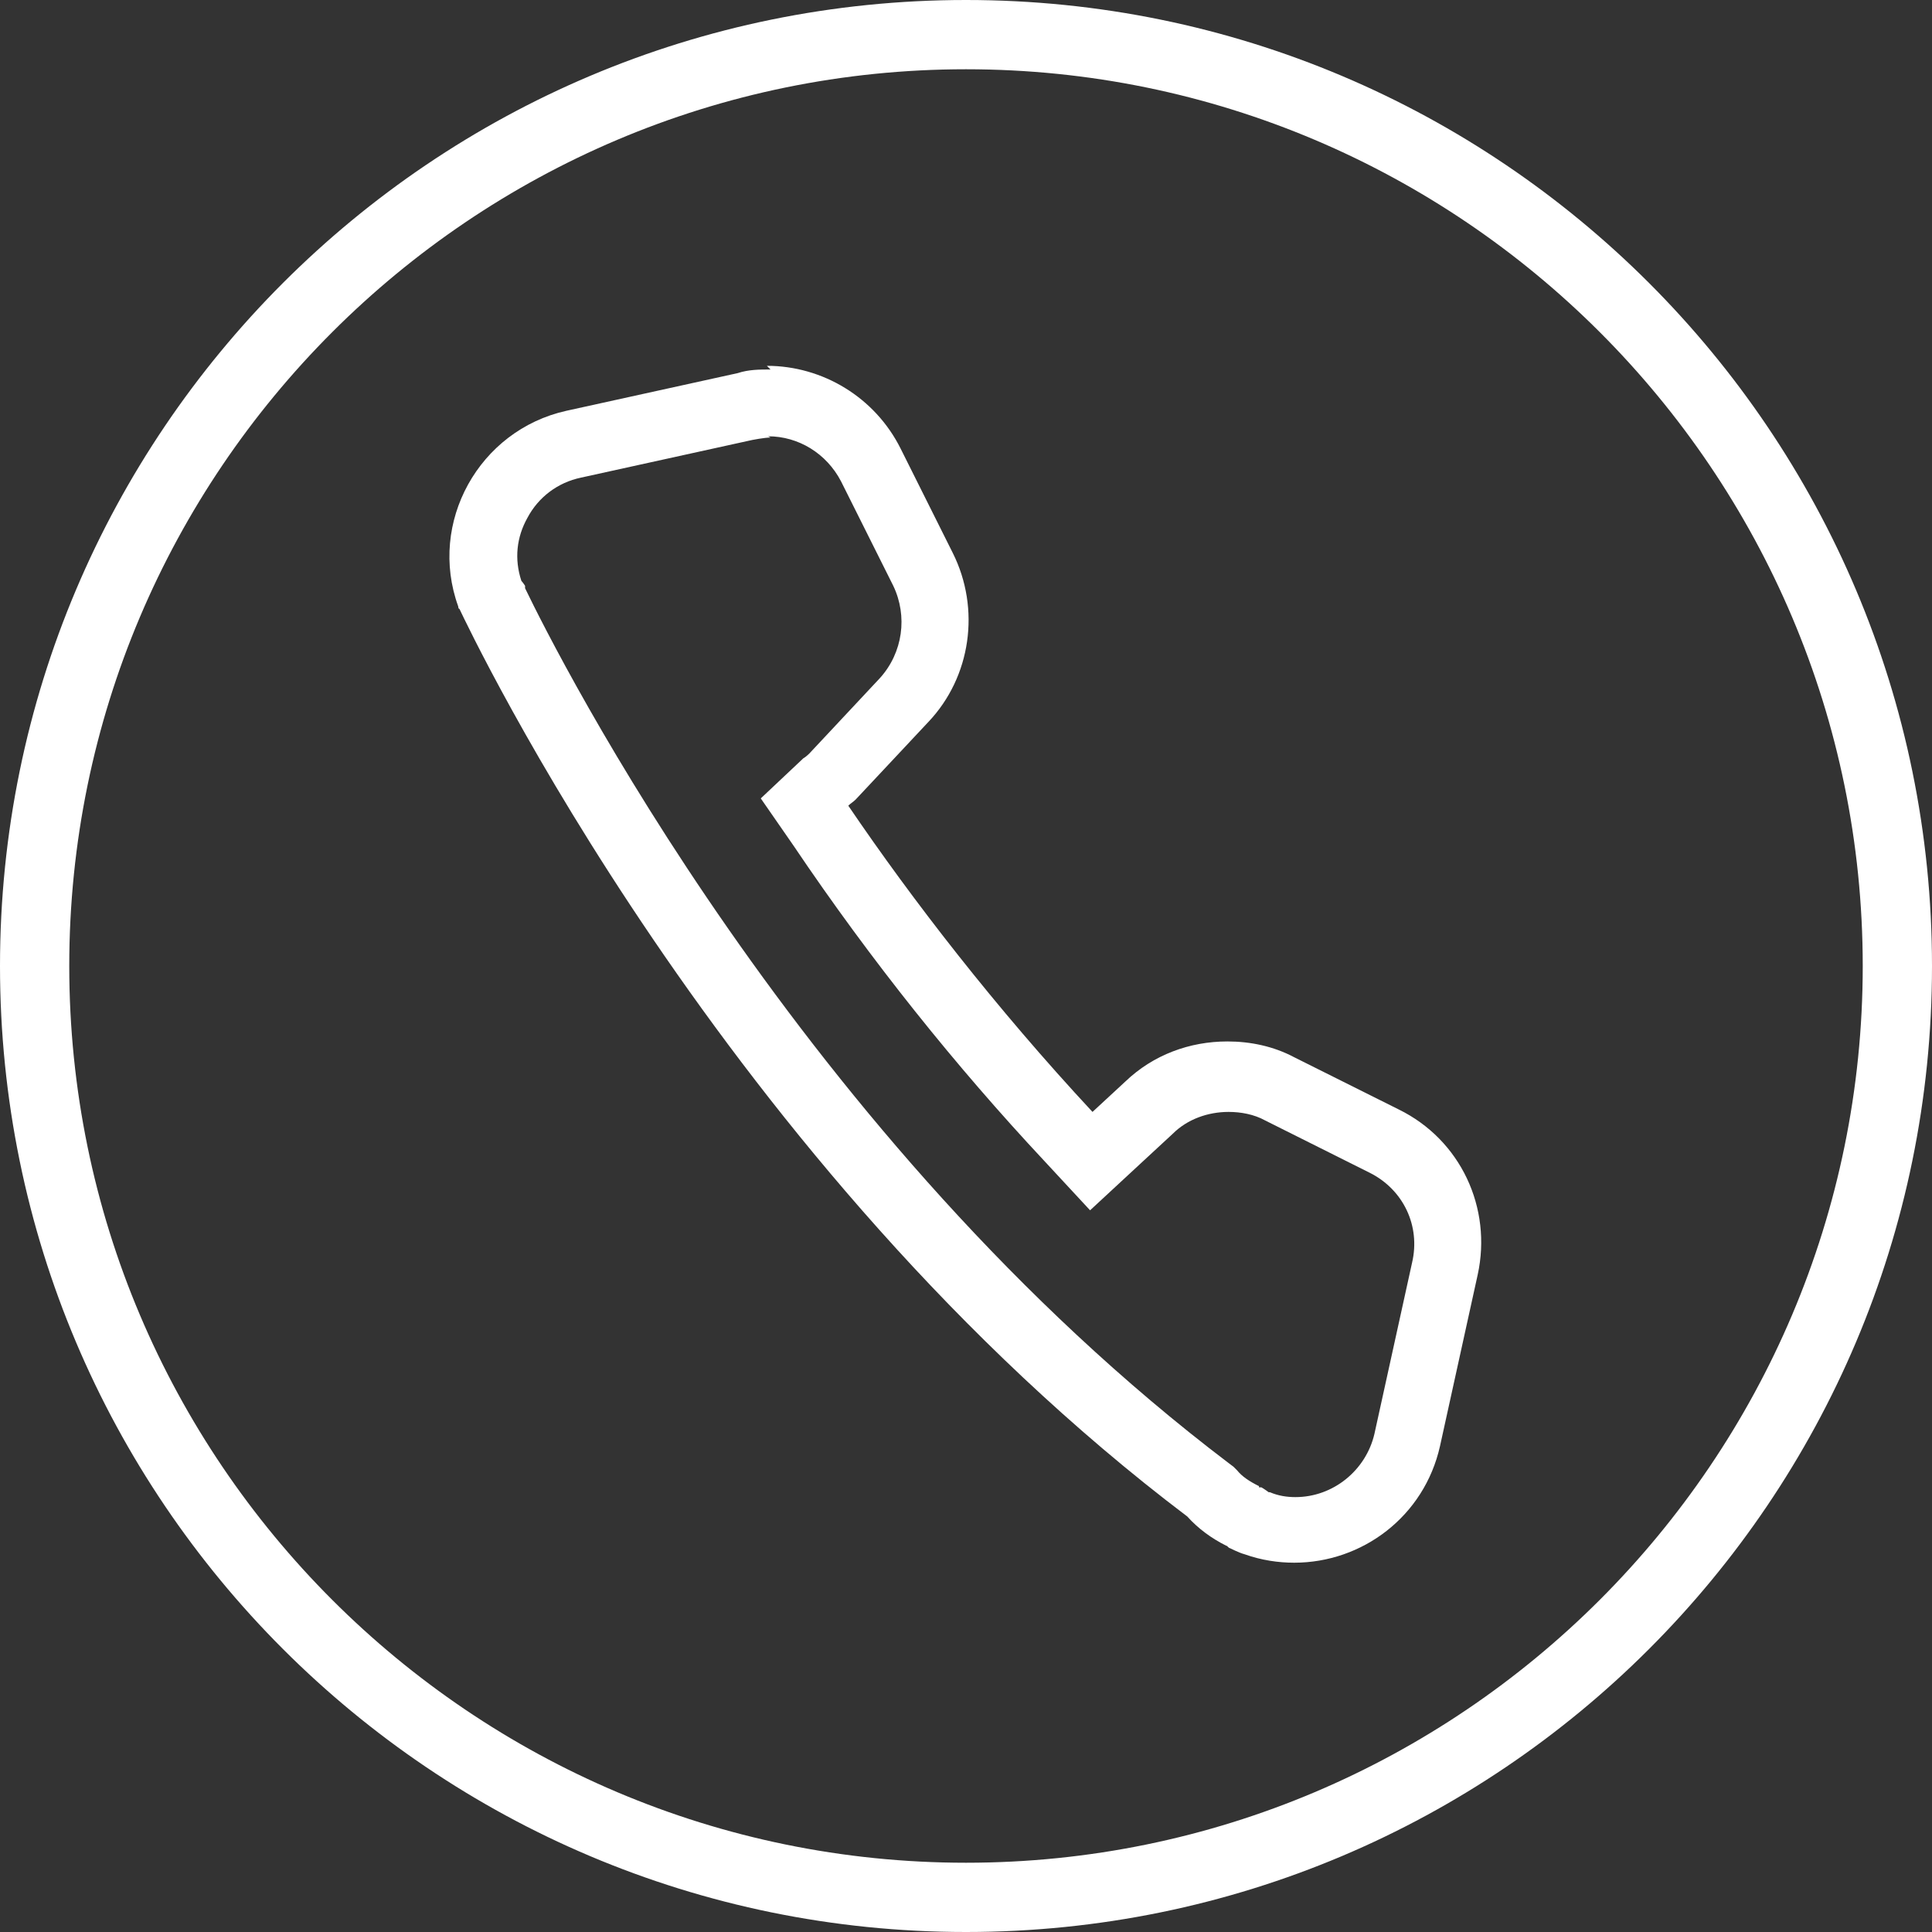
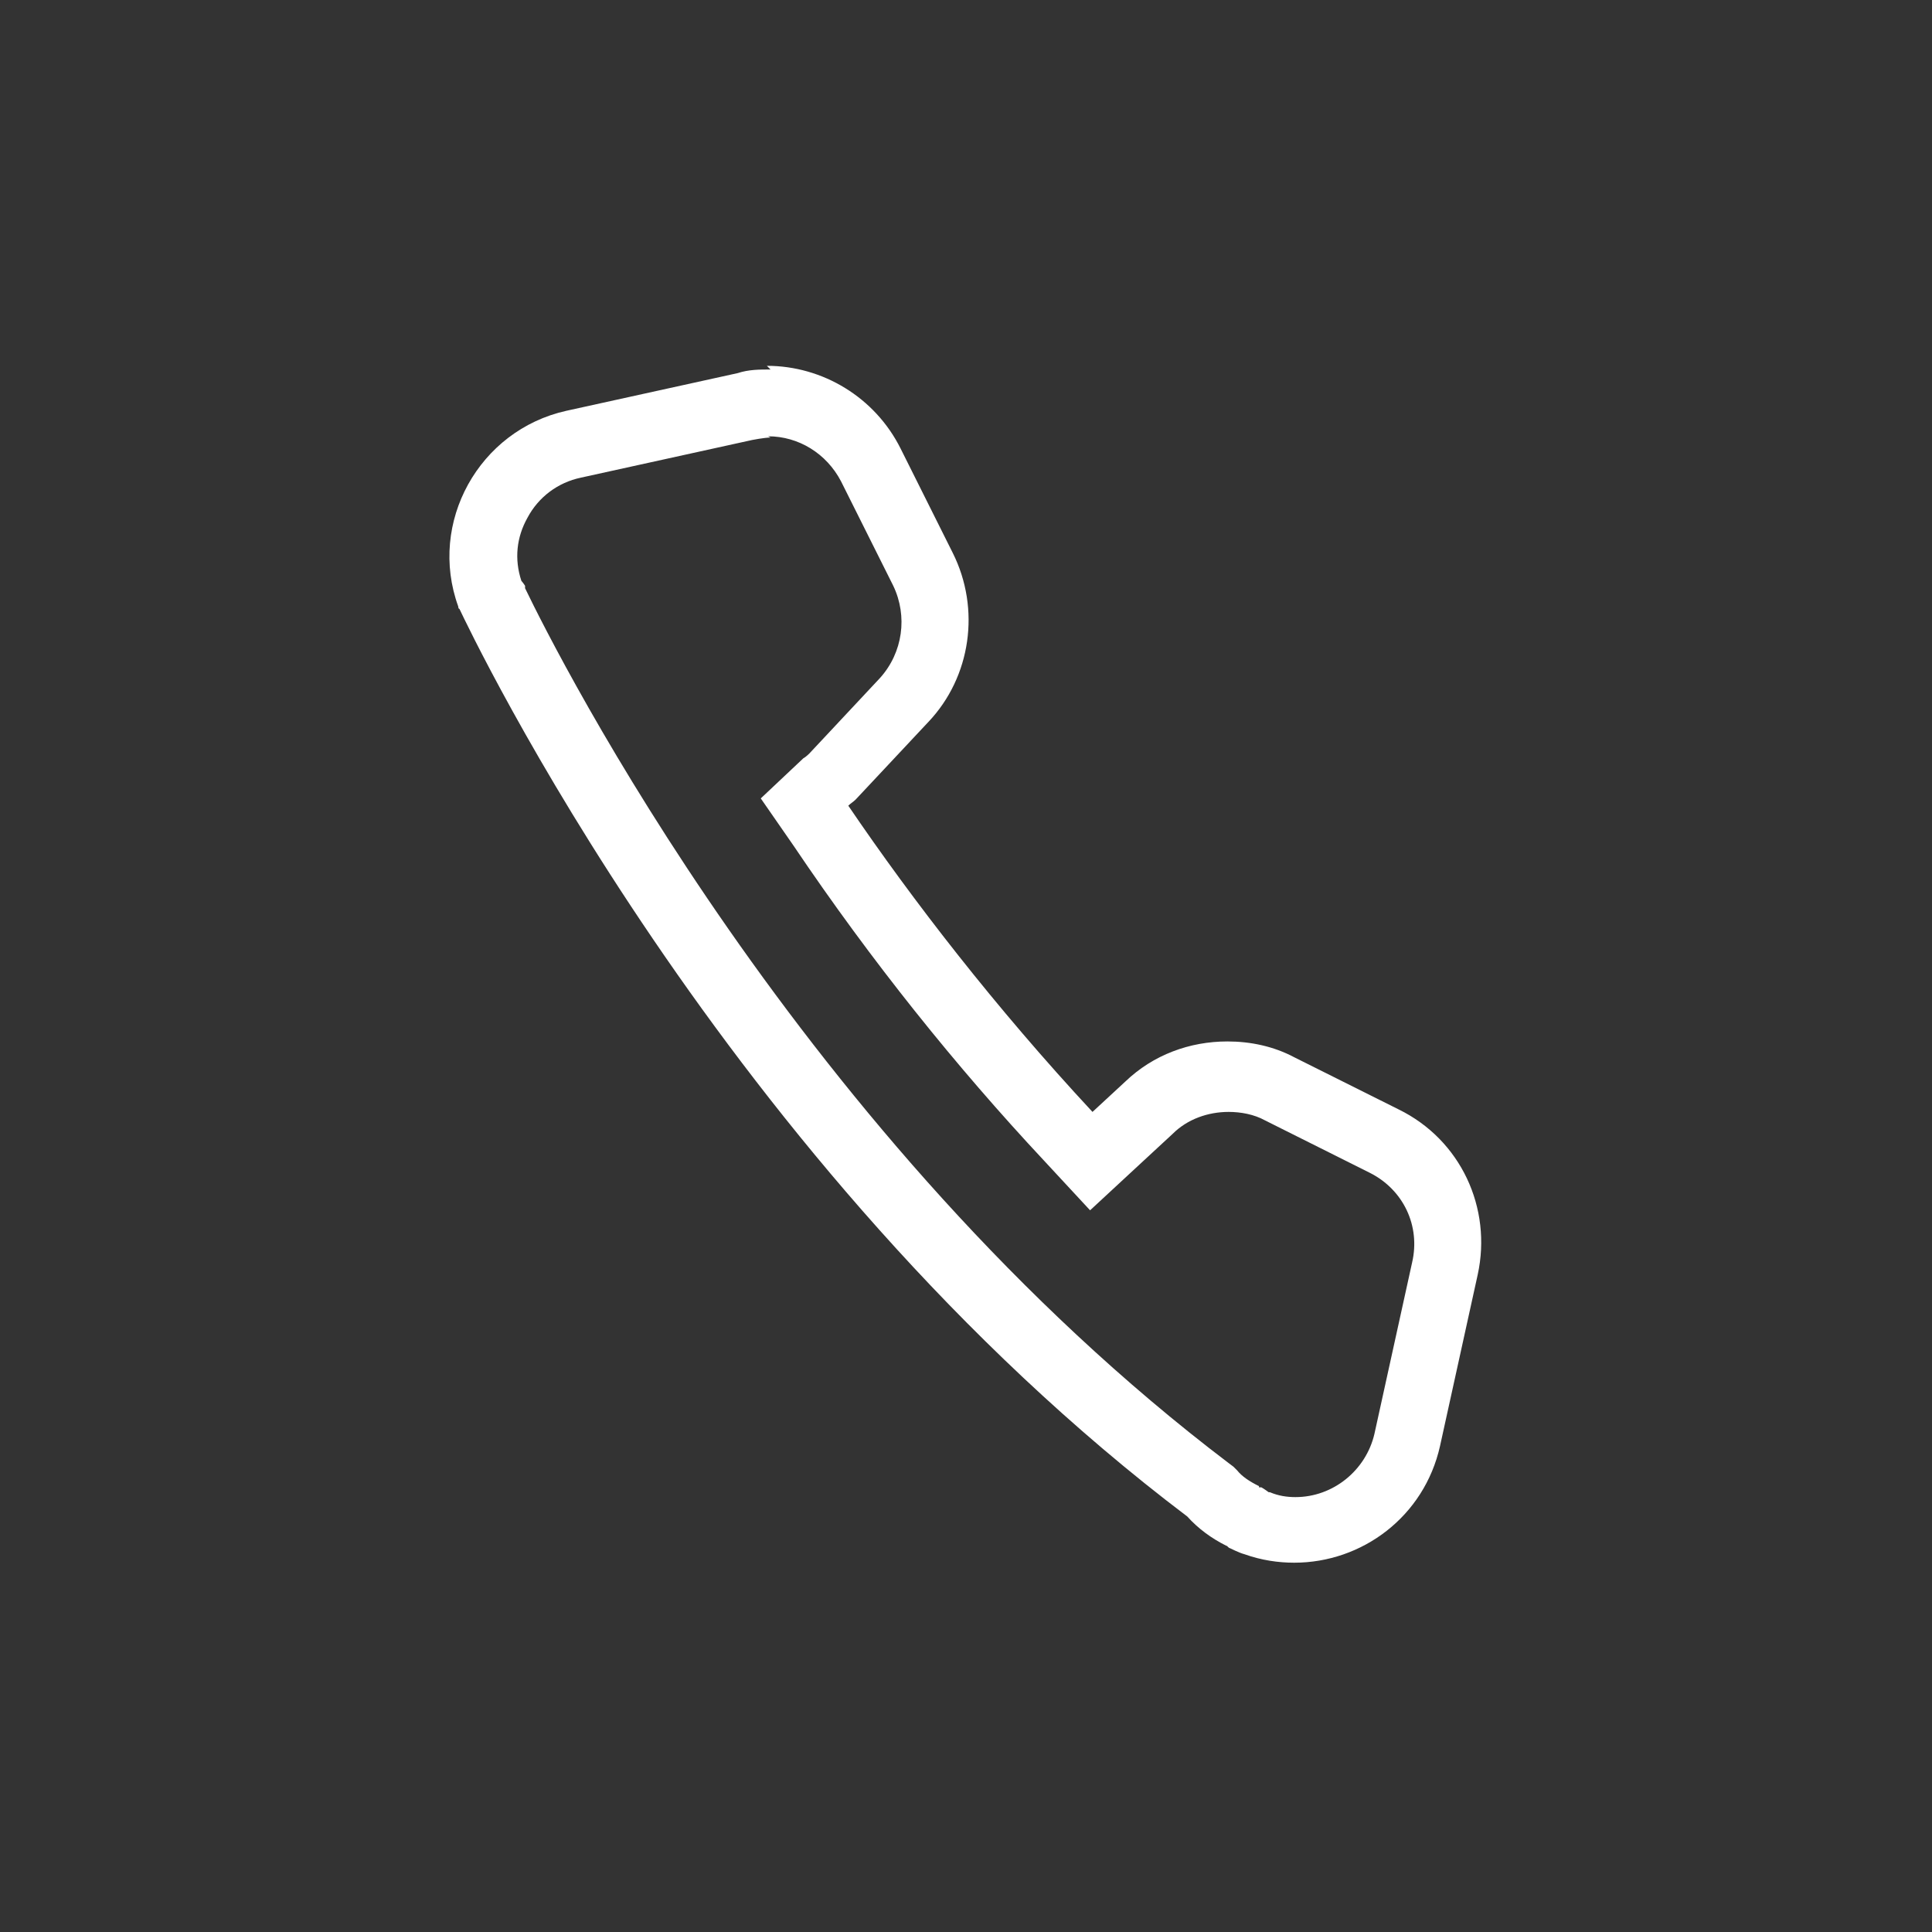
<svg xmlns="http://www.w3.org/2000/svg" width="40" height="40" viewBox="0 0 40 40" fill="none">
  <rect x="0" y="0" width="40" height="40" fill="#333333" stroke="none" />
  <g id="contact-icn">
    <path id="Vector" d="M15.902 9.033C16.531 9.033 17.11 9.386 17.412 9.964L18.494 12.128C18.795 12.757 18.695 13.511 18.217 14.04L16.758 15.599C16.758 15.599 16.682 15.675 16.632 15.7L15.751 16.53L16.431 17.511C18.041 19.901 19.802 22.09 21.613 24.027L22.569 25.058L23.601 24.102L24.28 23.474C24.582 23.172 25.009 23.021 25.437 23.021C25.689 23.021 25.965 23.071 26.192 23.197L28.355 24.279C29.06 24.631 29.412 25.386 29.236 26.14L28.456 29.687C28.28 30.442 27.601 30.996 26.821 30.996C26.645 30.996 26.468 30.97 26.292 30.895H26.267C26.267 30.895 26.166 30.82 26.116 30.794H26.066V30.769C25.865 30.669 25.714 30.568 25.613 30.442L25.538 30.367L25.437 30.291C16.582 23.574 11.55 13.587 10.871 12.178V12.128C10.871 12.128 10.821 12.052 10.795 12.027C10.645 11.574 10.695 11.121 10.921 10.719C11.148 10.291 11.55 9.989 12.028 9.889L15.575 9.109C15.575 9.109 15.827 9.059 15.953 9.059M15.953 7.65C15.726 7.65 15.5 7.65 15.273 7.725L11.726 8.505C9.915 8.908 8.858 10.819 9.487 12.555C9.487 12.555 9.487 12.606 9.512 12.606C9.739 13.084 14.972 24.128 24.582 31.398C24.808 31.65 25.085 31.851 25.387 32.002C25.412 32.002 25.437 32.052 25.462 32.052C25.462 32.052 25.663 32.153 25.764 32.178C26.116 32.304 26.468 32.354 26.795 32.354C28.204 32.354 29.487 31.398 29.814 29.939L30.594 26.392C30.896 25.008 30.242 23.599 28.959 22.97L26.795 21.889C26.368 21.662 25.89 21.562 25.412 21.562C24.632 21.562 23.877 21.838 23.299 22.392L22.619 23.021C20.607 20.857 18.896 18.643 17.563 16.681C17.613 16.631 17.663 16.606 17.714 16.555L19.223 14.945C20.104 14.014 20.305 12.606 19.726 11.448L18.645 9.285C18.116 8.228 17.034 7.574 15.877 7.574L15.953 7.65Z" fill="white" />
-     <path id="Vector_2" d="M20 1.434C30.239 1.434 38.566 9.761 38.566 20C38.566 30.239 30.239 38.566 20 38.566C9.761 38.566 1.434 30.239 1.434 20C1.434 9.761 9.761 1.434 20 1.434ZM20 0C8.956 0 0 8.956 0 20C0 31.044 8.956 40 20 40C31.044 40 40 31.044 40 20C40 8.956 31.044 0 20 0Z" fill="white" />
  </g>
</svg>